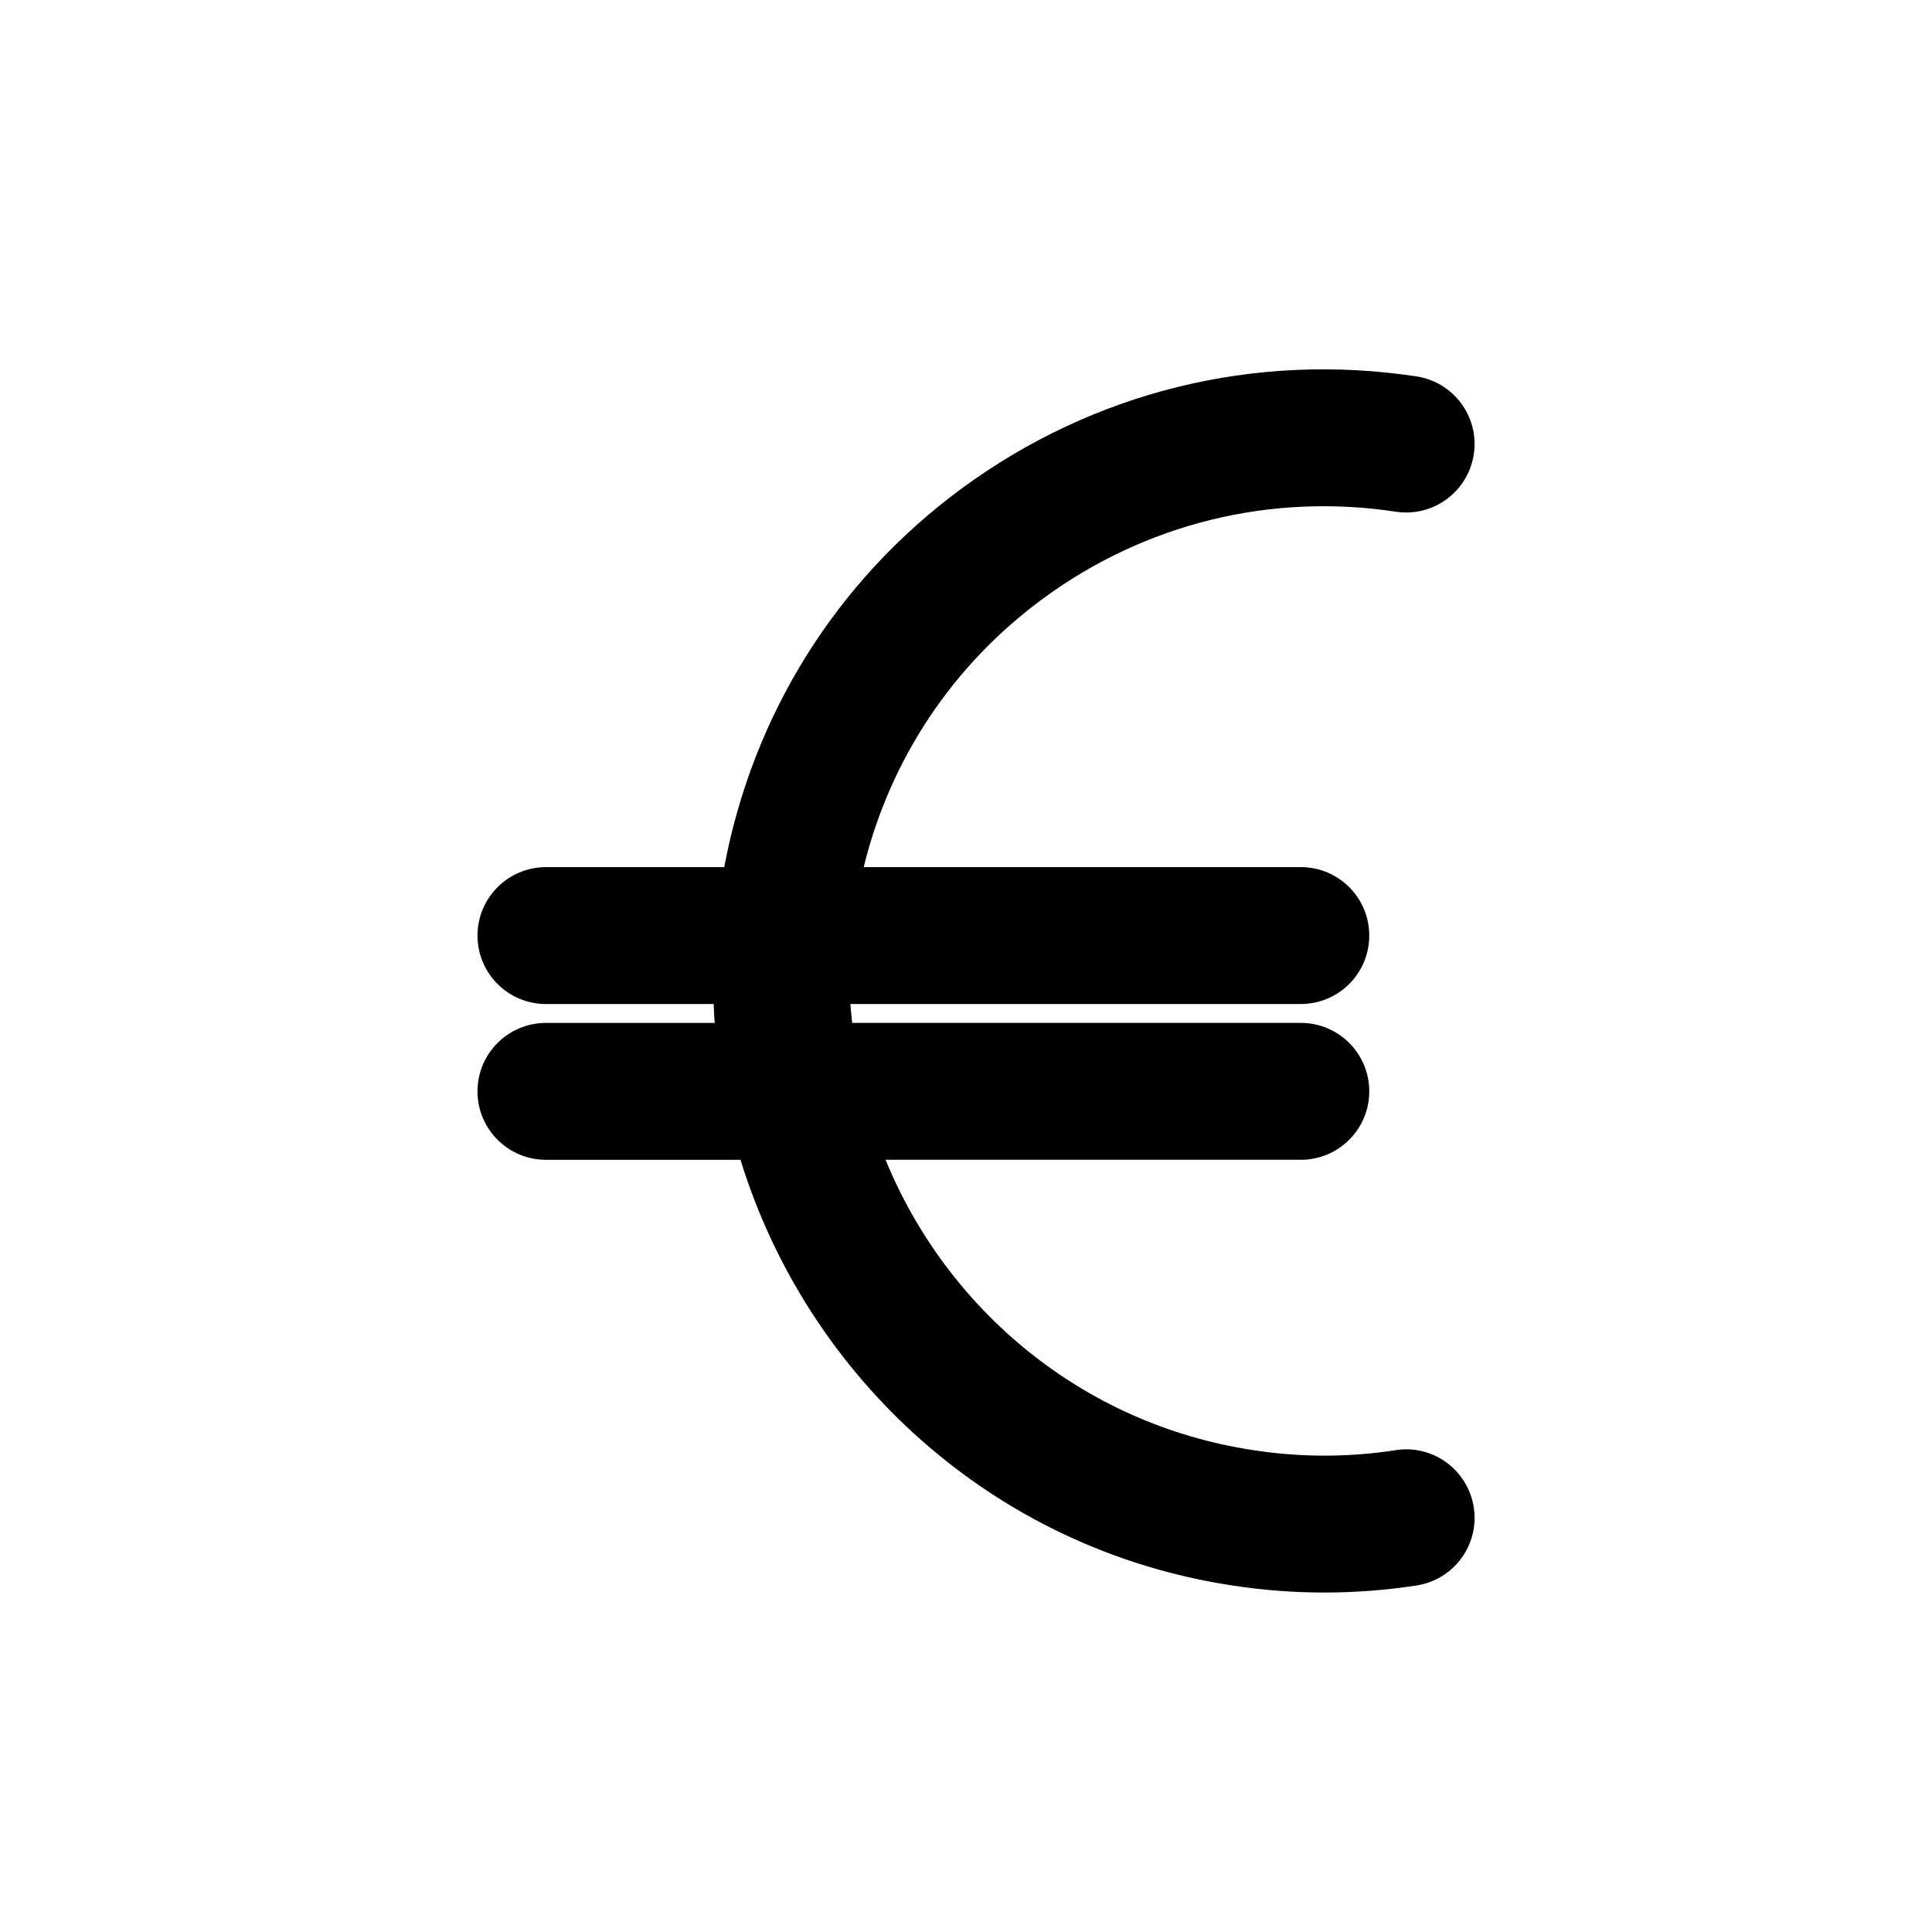
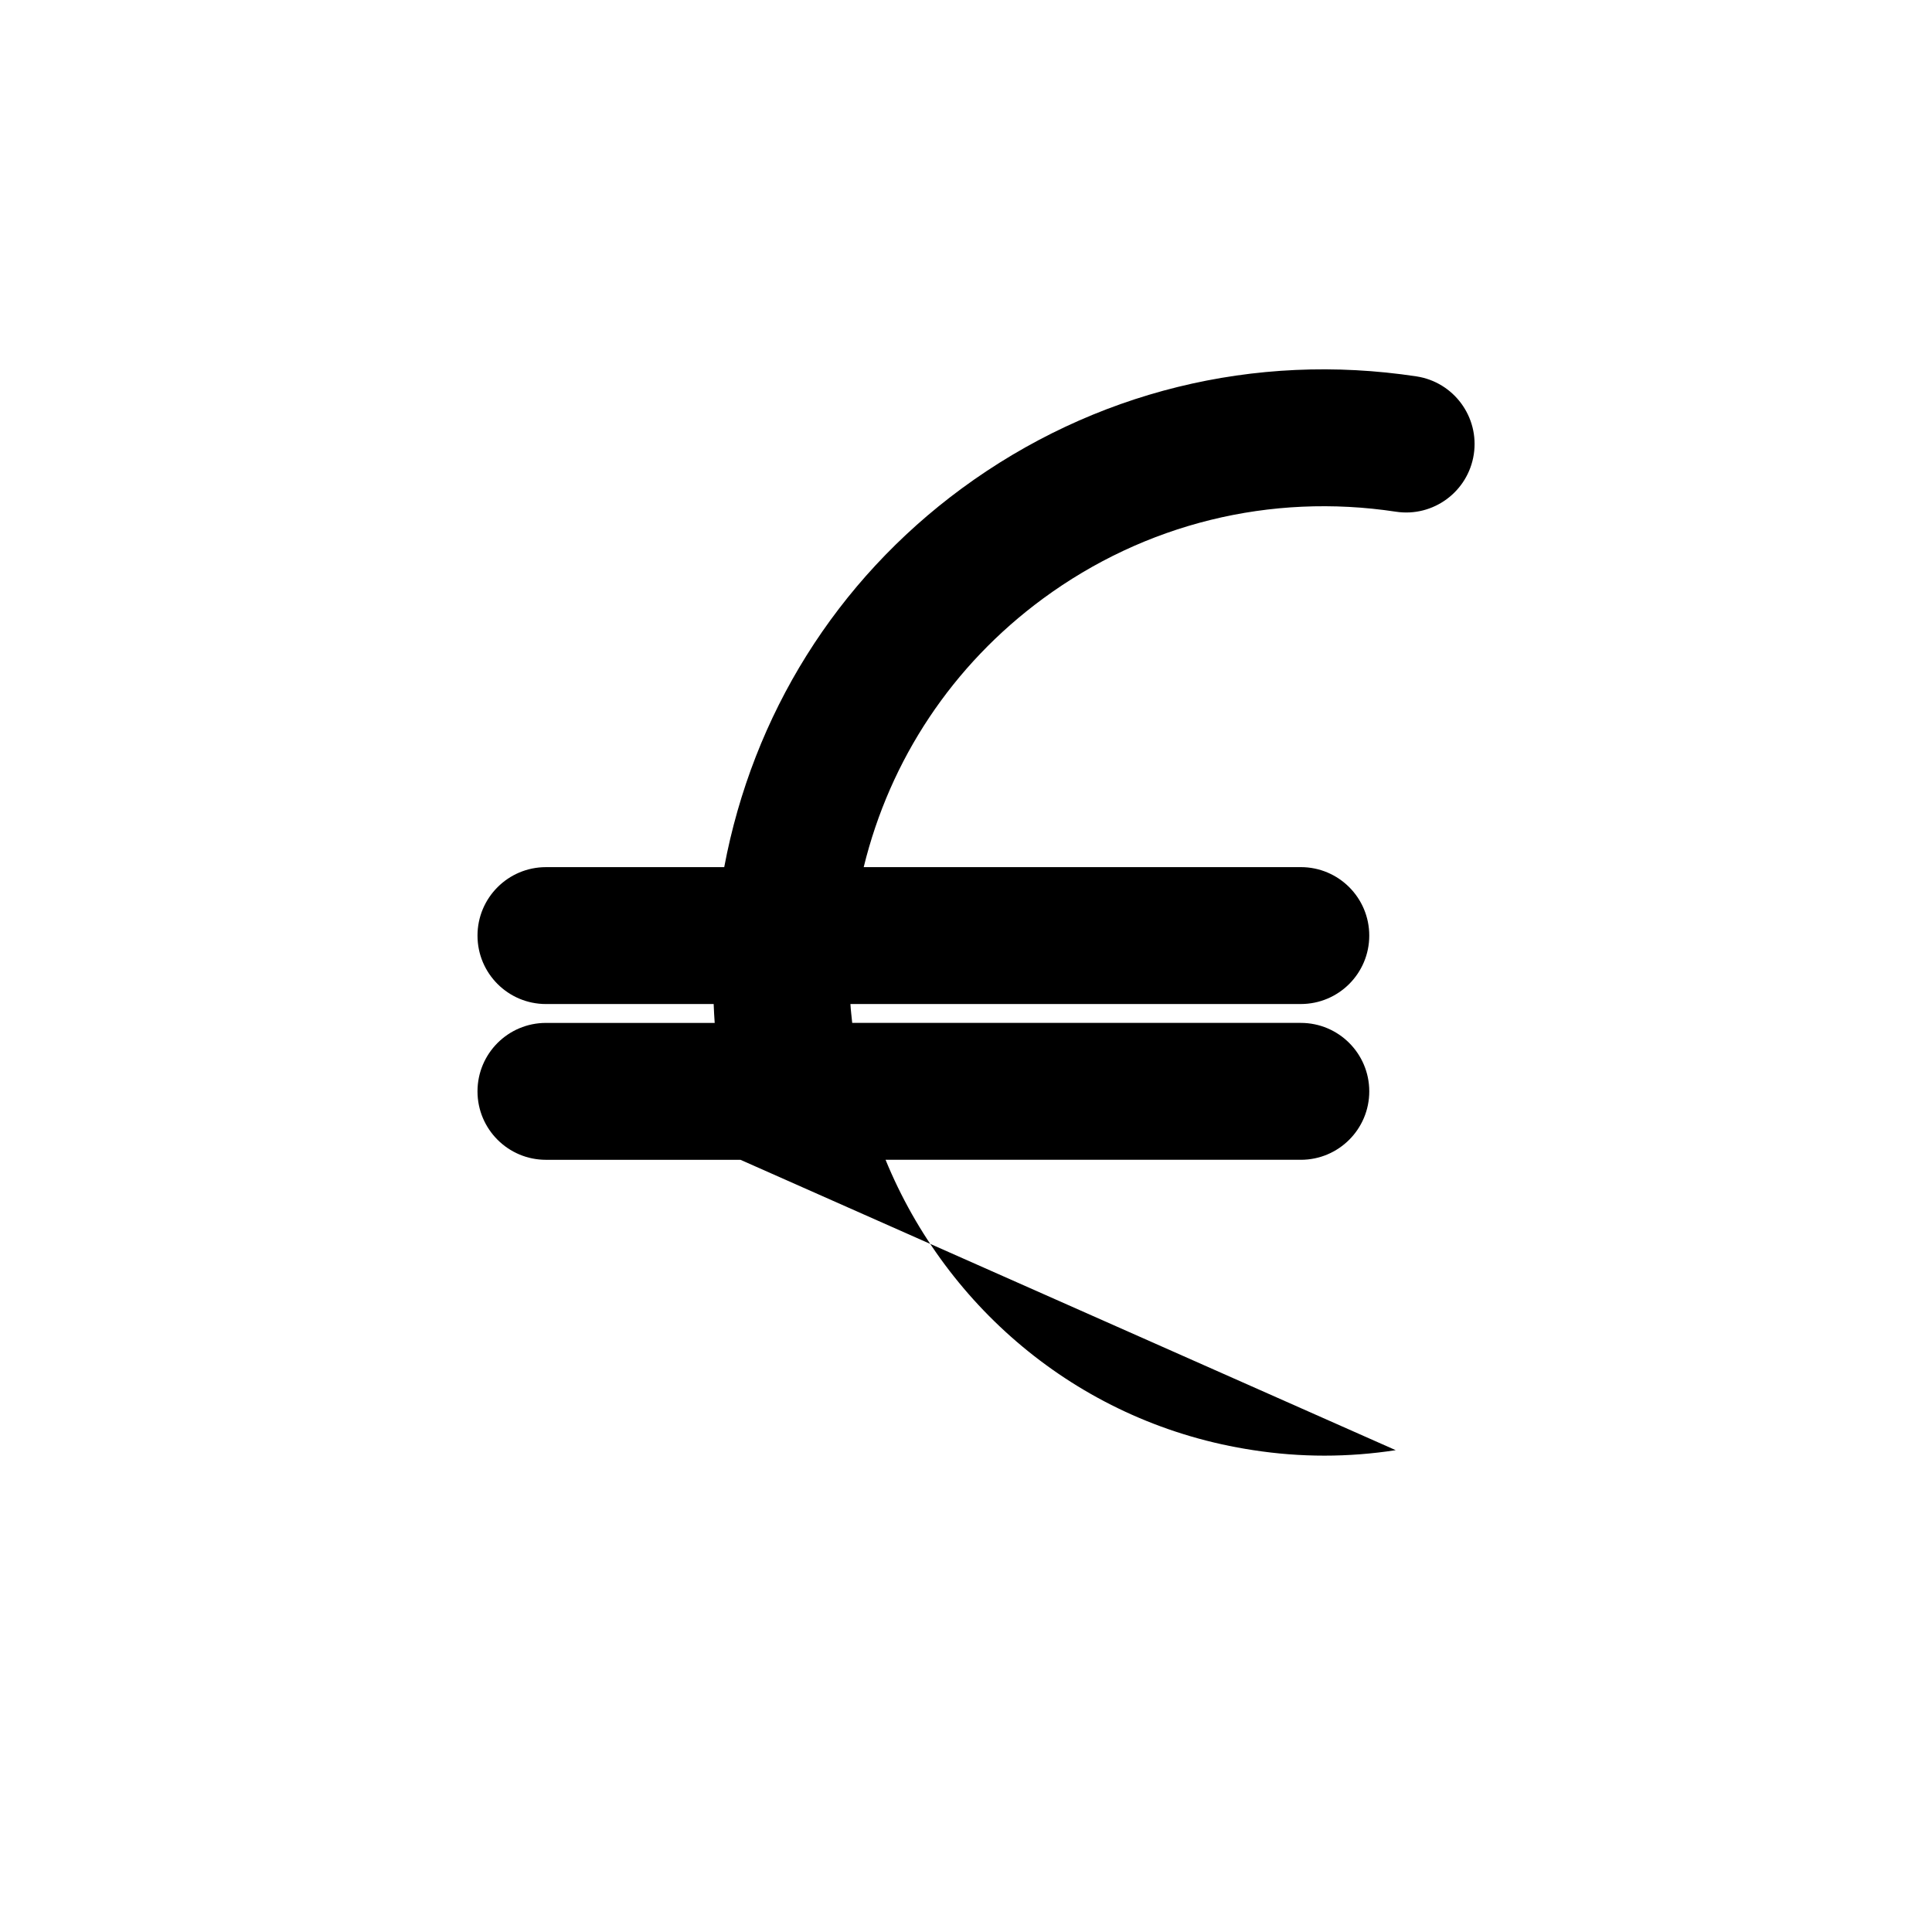
<svg xmlns="http://www.w3.org/2000/svg" fill="#000000" width="800px" height="800px" version="1.1" viewBox="144 144 512 512">
-   <path d="m513.88 528.31c-12.559 1.934-25.25 1.941-37.805-0.012-45.281-6.867-81.164-37.32-97.391-76.941h110.05c10.016 0 18.137-8.121 18.137-18.137s-8.117-18.141-18.137-18.141h-118.89c-0.152-1.668-0.387-3.32-0.473-5.004h119.36c10.016 0 18.137-8.117 18.137-18.137 0-10.02-8.117-18.141-18.137-18.141h-115.84c6.969-28.535 23.523-53.5 47.469-71.129 27.066-19.91 60.301-28.102 93.562-23.062 9.898 1.512 19.145-5.316 20.652-15.219 1.5-9.898-5.316-19.145-15.215-20.645-42.883-6.484-85.637 4.07-120.51 29.719-33.258 24.477-55.328 59.973-62.922 100.34h-47.246c-10.012 0-18.137 8.121-18.137 18.141 0 10.02 8.121 18.137 18.137 18.137h44.449c0.059 1.672 0.156 3.34 0.273 5.004h-44.723c-10.012 0-18.137 8.121-18.137 18.141 0 10.012 8.121 18.137 18.137 18.137h51.559c17.754 57.629 66.906 103.18 130.34 112.81 8.074 1.246 16.223 1.867 24.391 1.867 8.148 0 16.309-0.625 24.434-1.867 9.895-1.527 16.688-10.785 15.164-20.68-1.535-9.918-10.789-16.742-20.691-15.18z" />
+   <path d="m513.88 528.31c-12.559 1.934-25.25 1.941-37.805-0.012-45.281-6.867-81.164-37.32-97.391-76.941h110.05c10.016 0 18.137-8.121 18.137-18.137s-8.117-18.141-18.137-18.141h-118.89c-0.152-1.668-0.387-3.32-0.473-5.004h119.36c10.016 0 18.137-8.117 18.137-18.137 0-10.02-8.117-18.141-18.137-18.141h-115.84c6.969-28.535 23.523-53.5 47.469-71.129 27.066-19.91 60.301-28.102 93.562-23.062 9.898 1.512 19.145-5.316 20.652-15.219 1.5-9.898-5.316-19.145-15.215-20.645-42.883-6.484-85.637 4.07-120.51 29.719-33.258 24.477-55.328 59.973-62.922 100.34h-47.246c-10.012 0-18.137 8.121-18.137 18.141 0 10.02 8.121 18.137 18.137 18.137h44.449c0.059 1.672 0.156 3.34 0.273 5.004h-44.723c-10.012 0-18.137 8.121-18.137 18.141 0 10.012 8.121 18.137 18.137 18.137h51.559z" />
</svg>